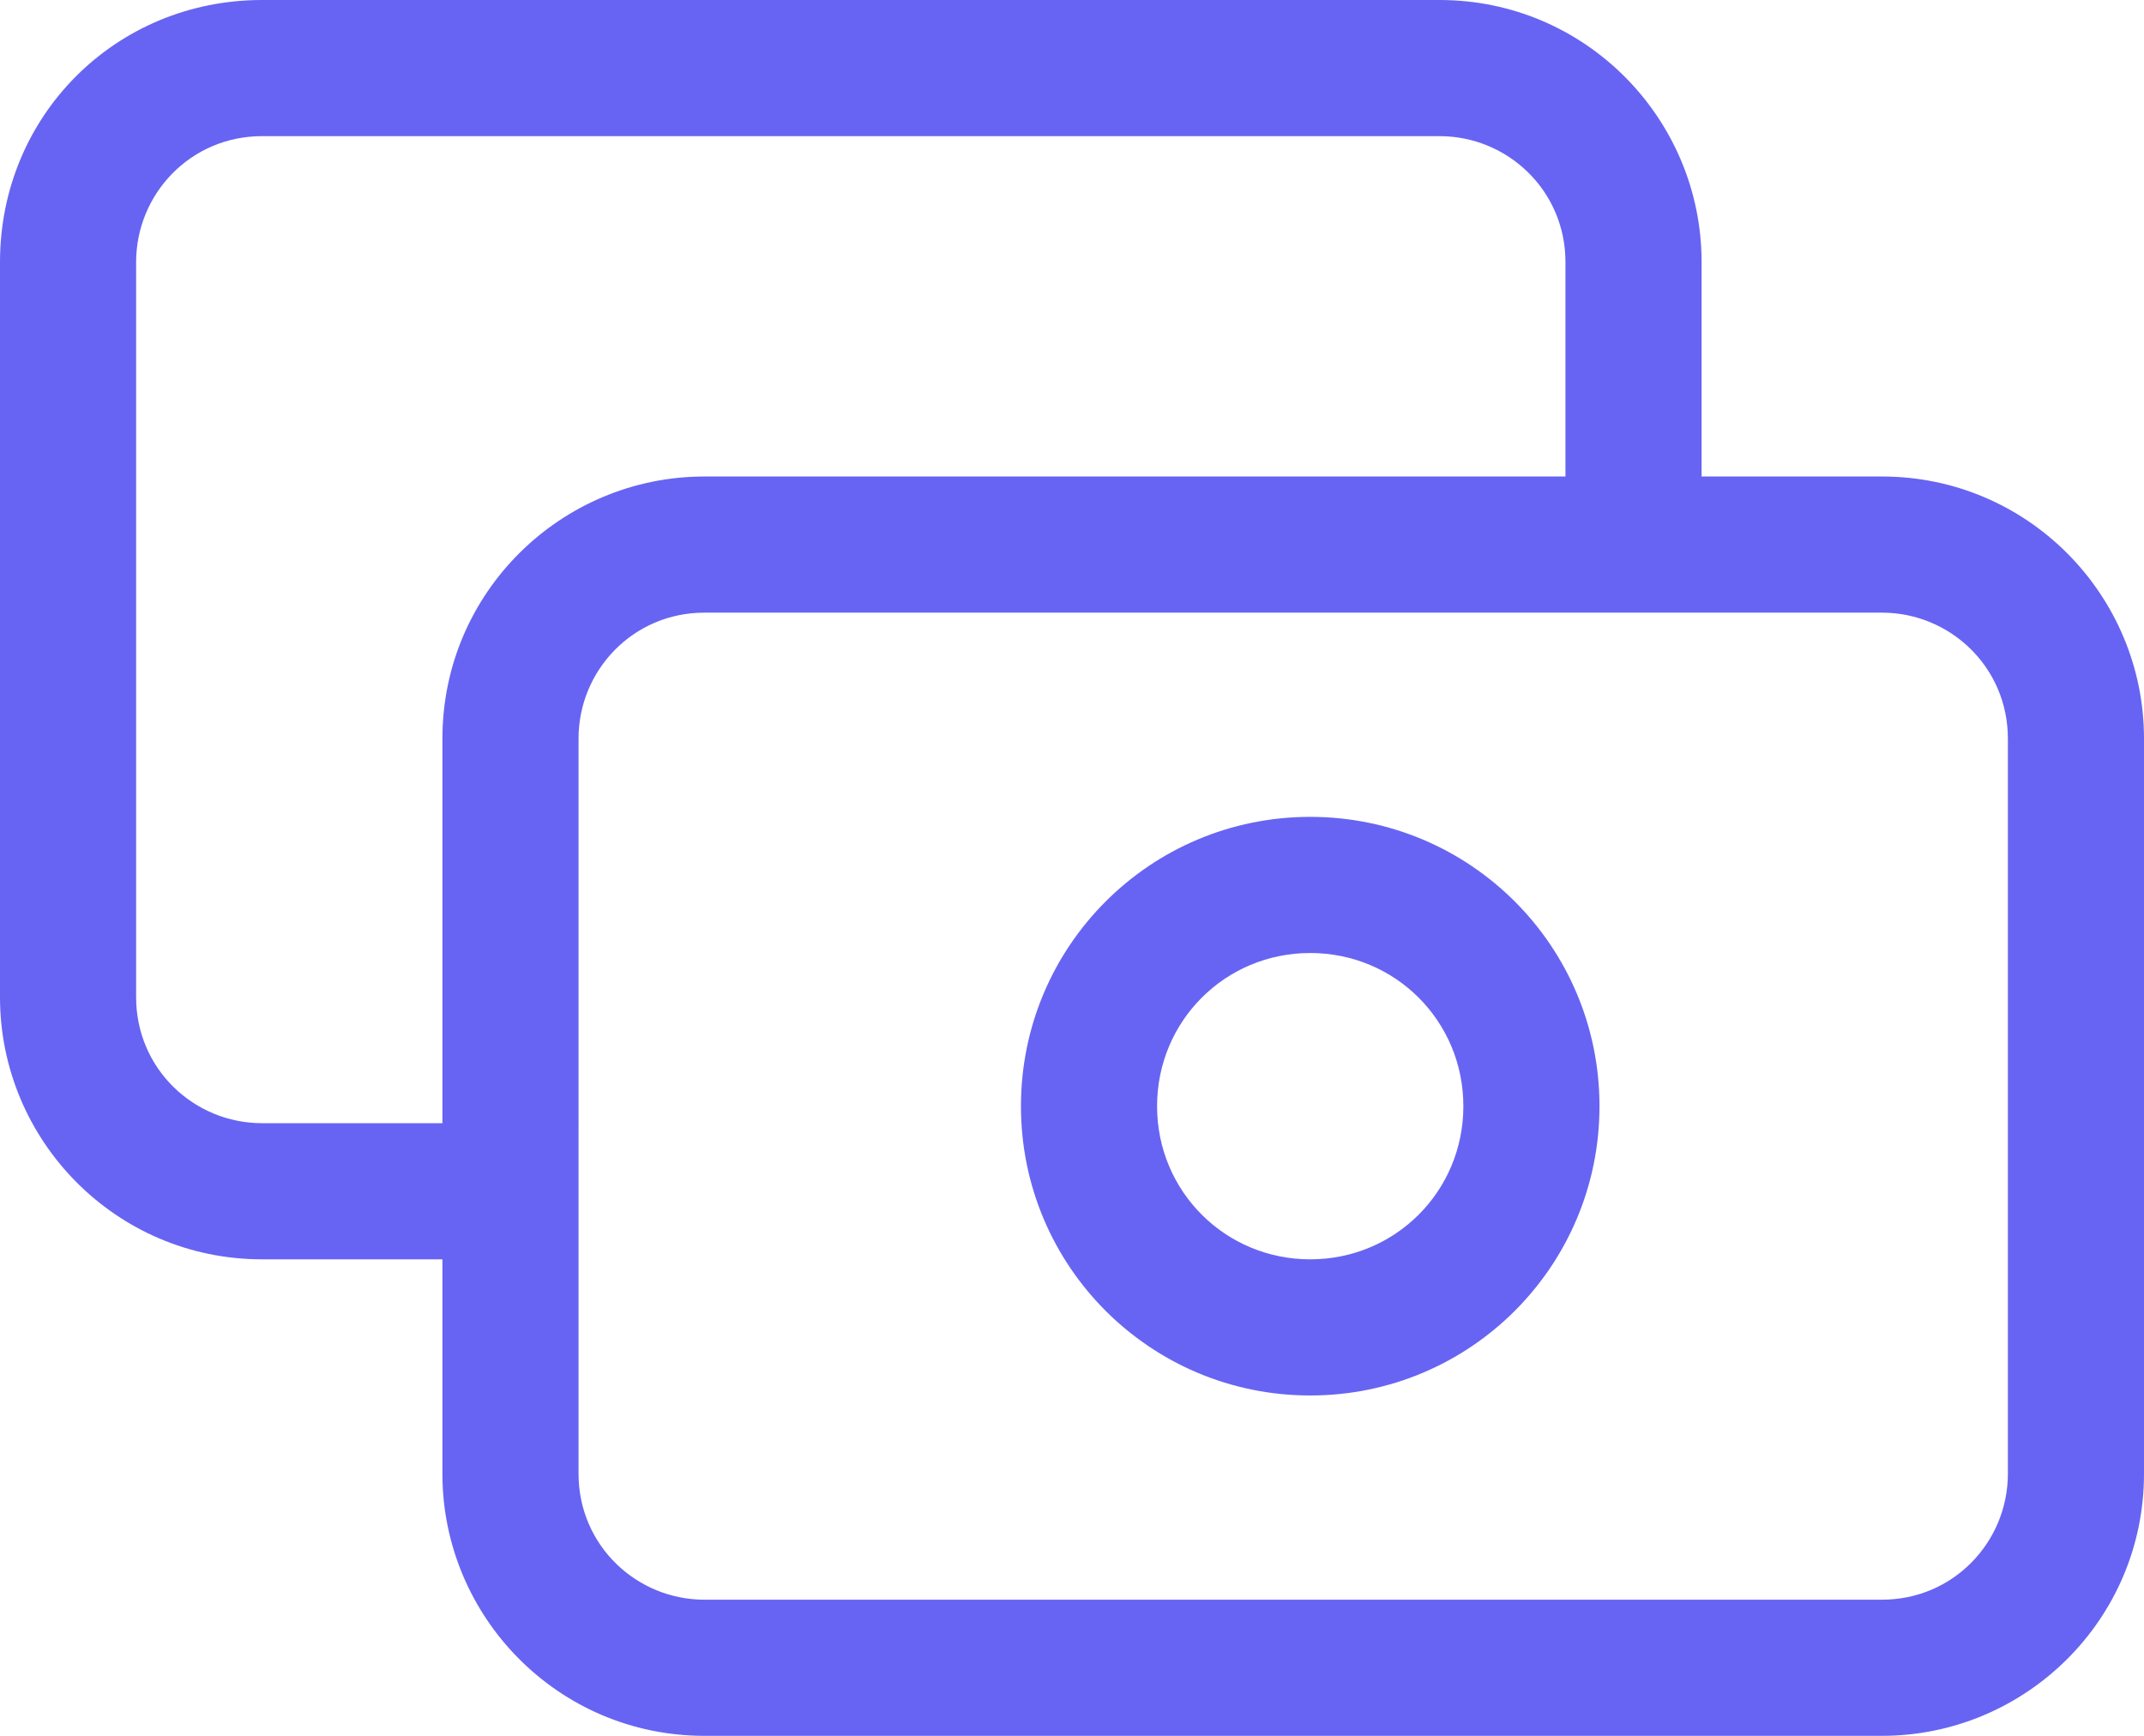
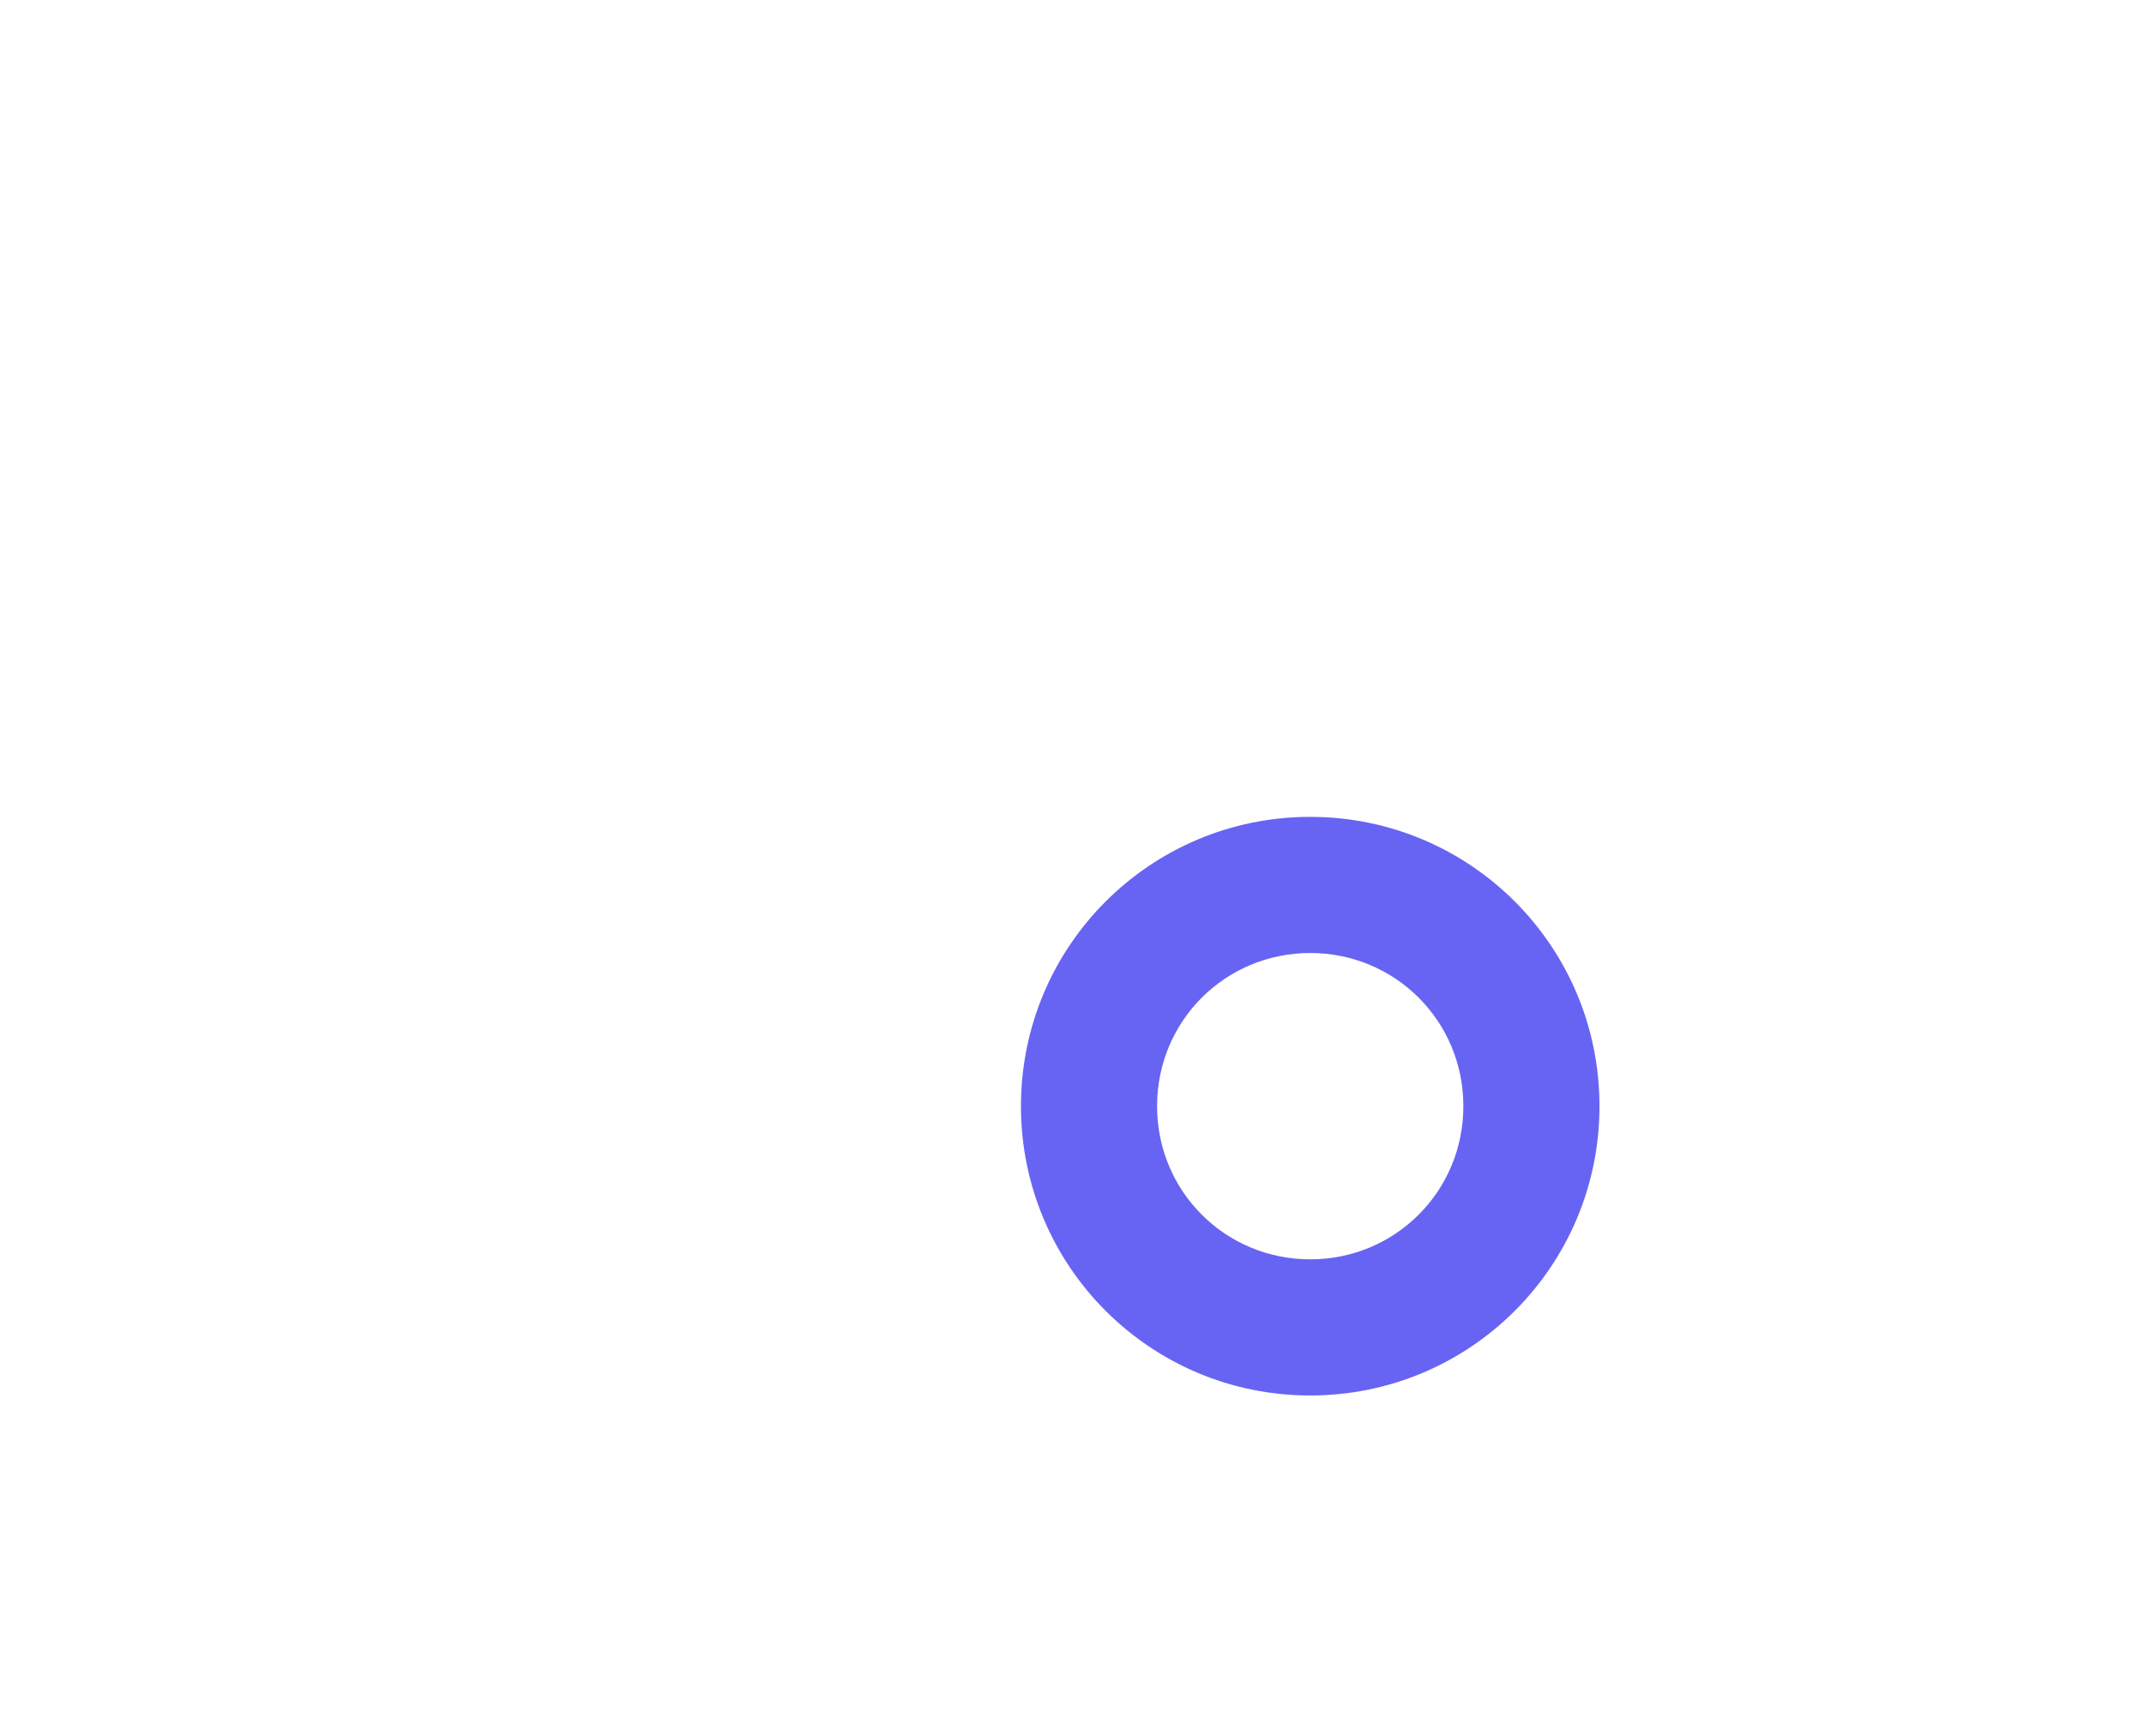
<svg xmlns="http://www.w3.org/2000/svg" id="Capa_2" viewBox="0 0 63 51">
  <defs>
    <style>.cls-1{fill:#6764f3;}</style>
  </defs>
  <g id="Capa_1-2">
    <g>
-       <path class="cls-1" d="M55.3,14h-5.3V7.7c0-4.2-3.4-7.7-7.7-7.7H7.7C3.4,0,0,3.4,0,7.7V29.3c0,4.2,3.4,7.7,7.7,7.7h5.3v6.3c0,4.2,3.4,7.7,7.7,7.7H55.3c4.2,0,7.7-3.4,7.7-7.7V21.7c0-4.2-3.4-7.7-7.7-7.7ZM7.7,33c-2,0-3.7-1.6-3.7-3.7V7.7c0-2,1.6-3.7,3.7-3.7H42.3c2,0,3.7,1.6,3.7,3.7v6.3H20.7c-4.2,0-7.7,3.4-7.7,7.7v11.3H7.7Zm51.3,10.3c0,2-1.6,3.7-3.7,3.7H20.7c-2,0-3.7-1.6-3.7-3.7V21.7c0-2,1.6-3.7,3.7-3.7H55.3c2,0,3.7,1.6,3.7,3.7v21.7Z" />
      <path class="cls-1" d="M38.5,24c-4.7,0-8.5,3.8-8.5,8.5s3.8,8.5,8.5,8.5,8.5-3.8,8.5-8.5-3.8-8.5-8.5-8.5Zm0,13c-2.5,0-4.5-2-4.5-4.5s2-4.5,4.5-4.5,4.5,2,4.5,4.5-2,4.5-4.5,4.5Z" />
    </g>
  </g>
</svg>